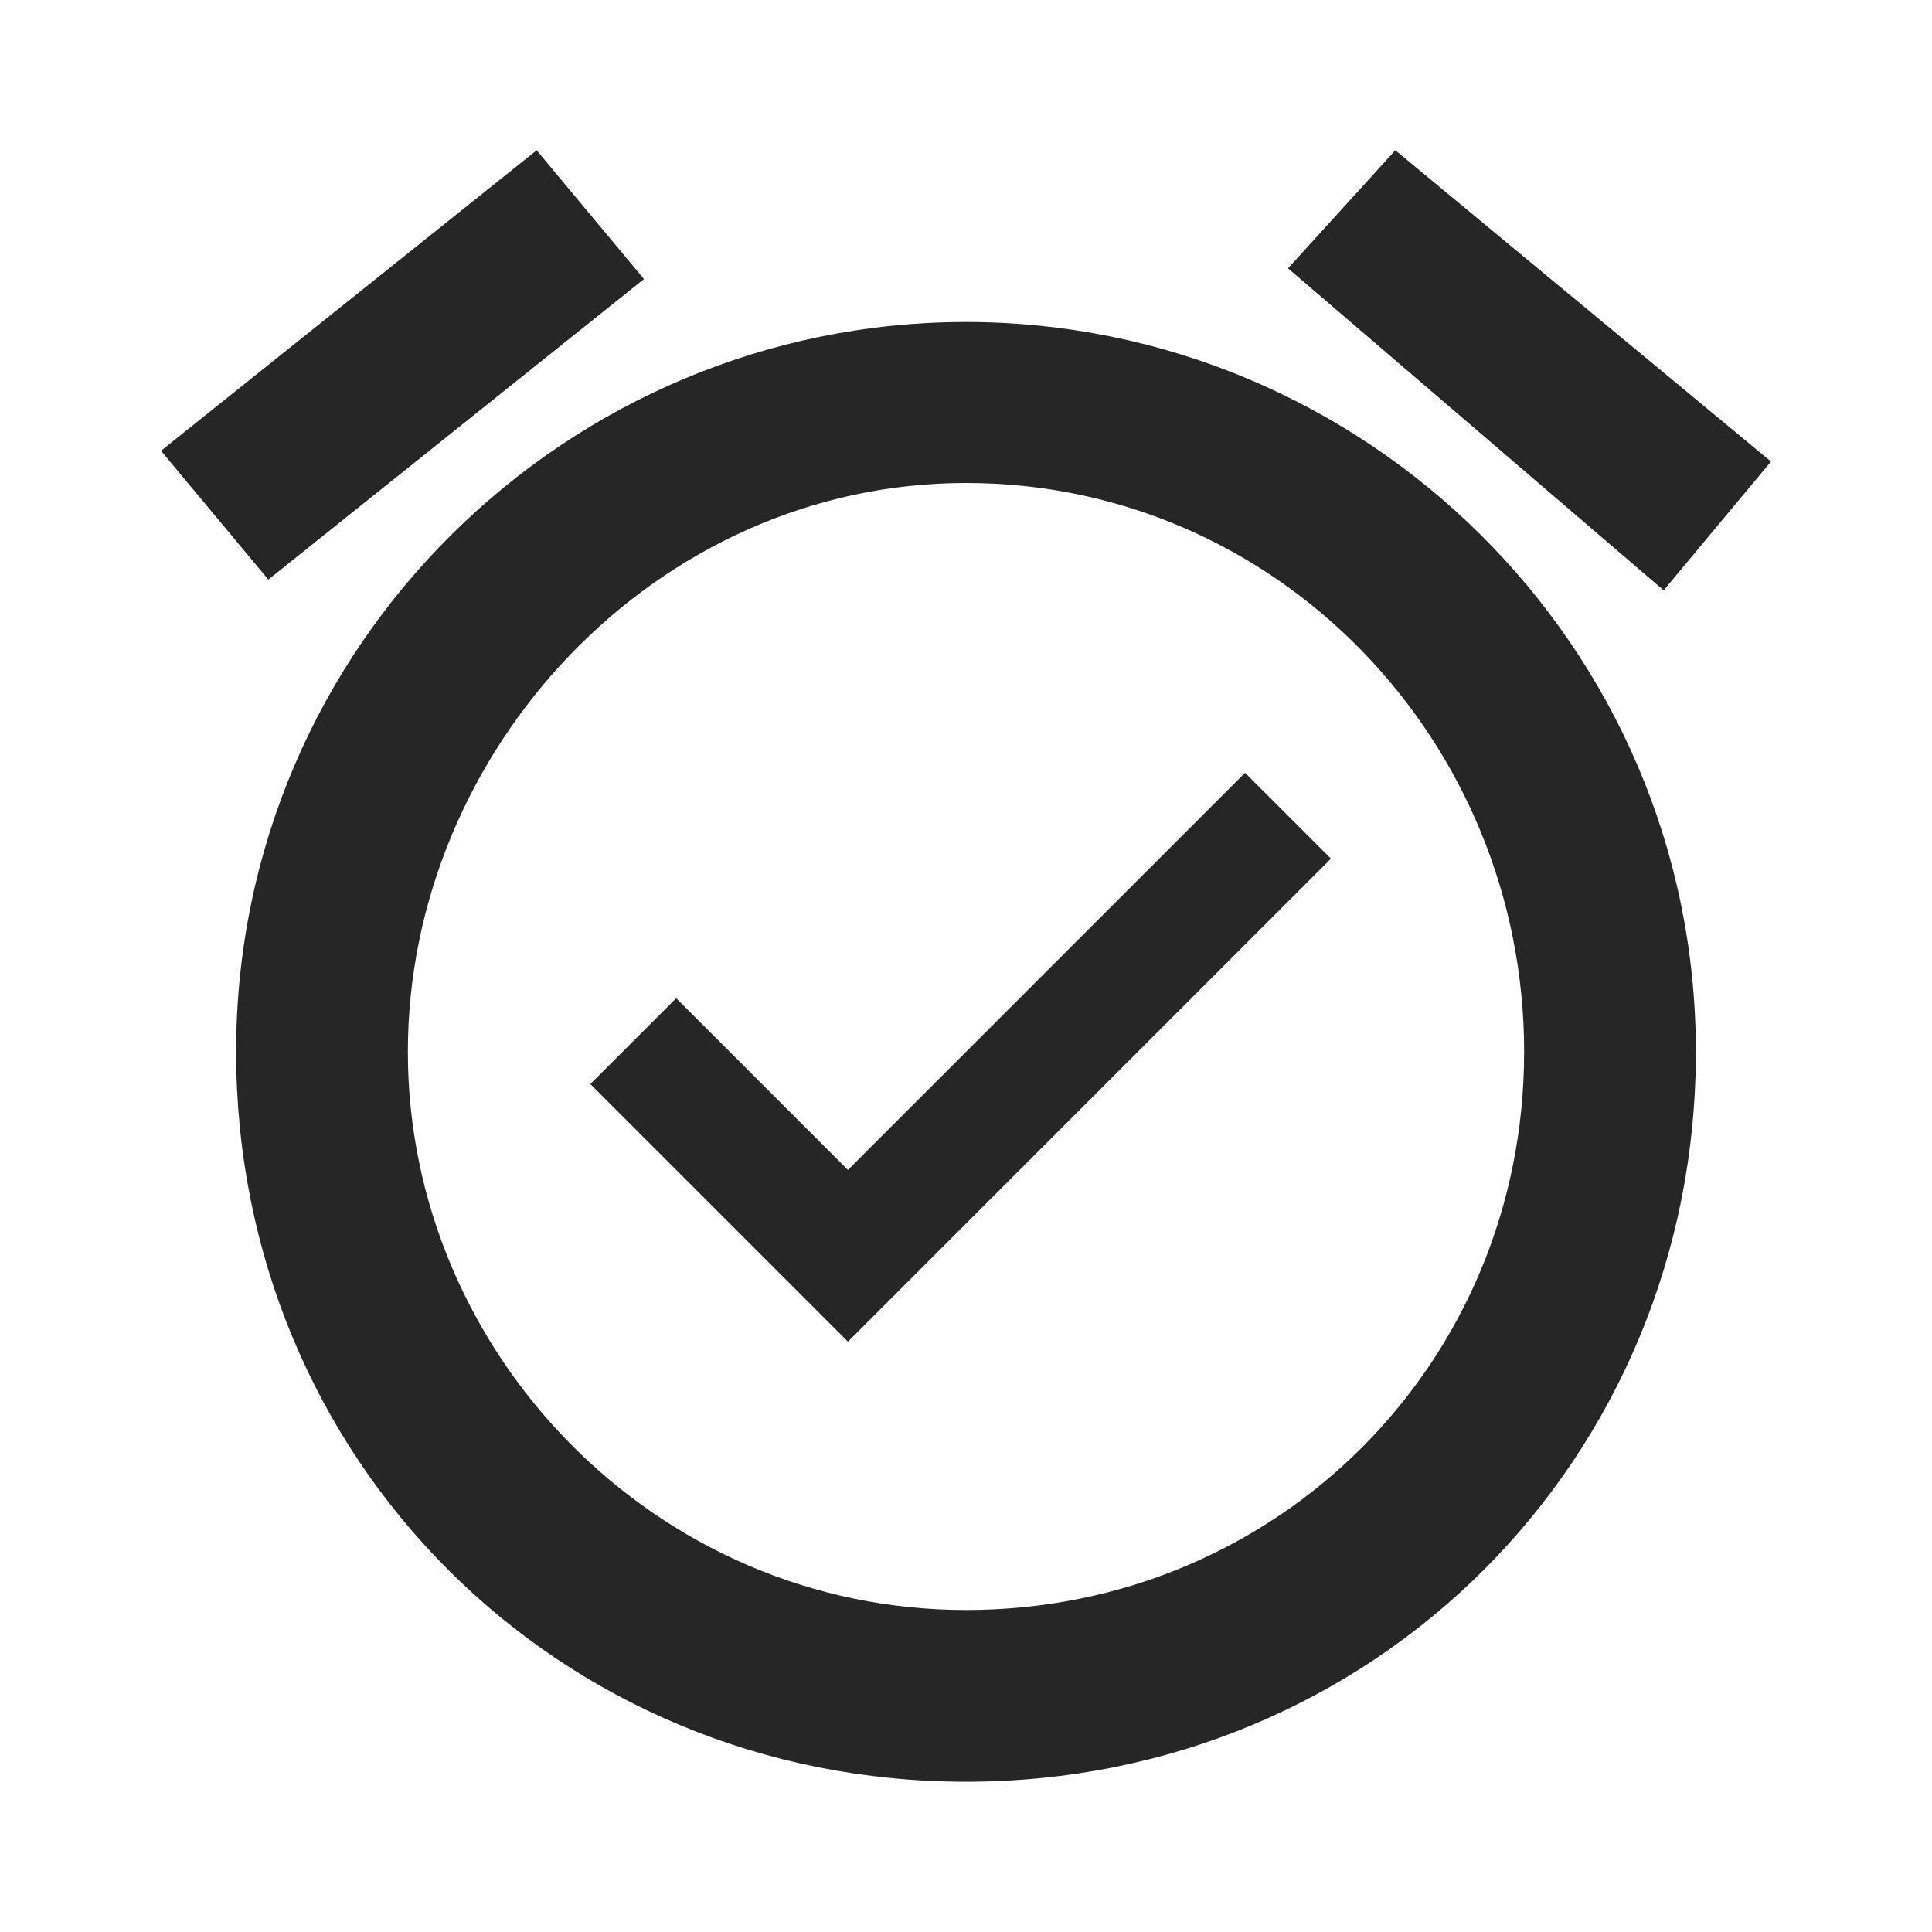
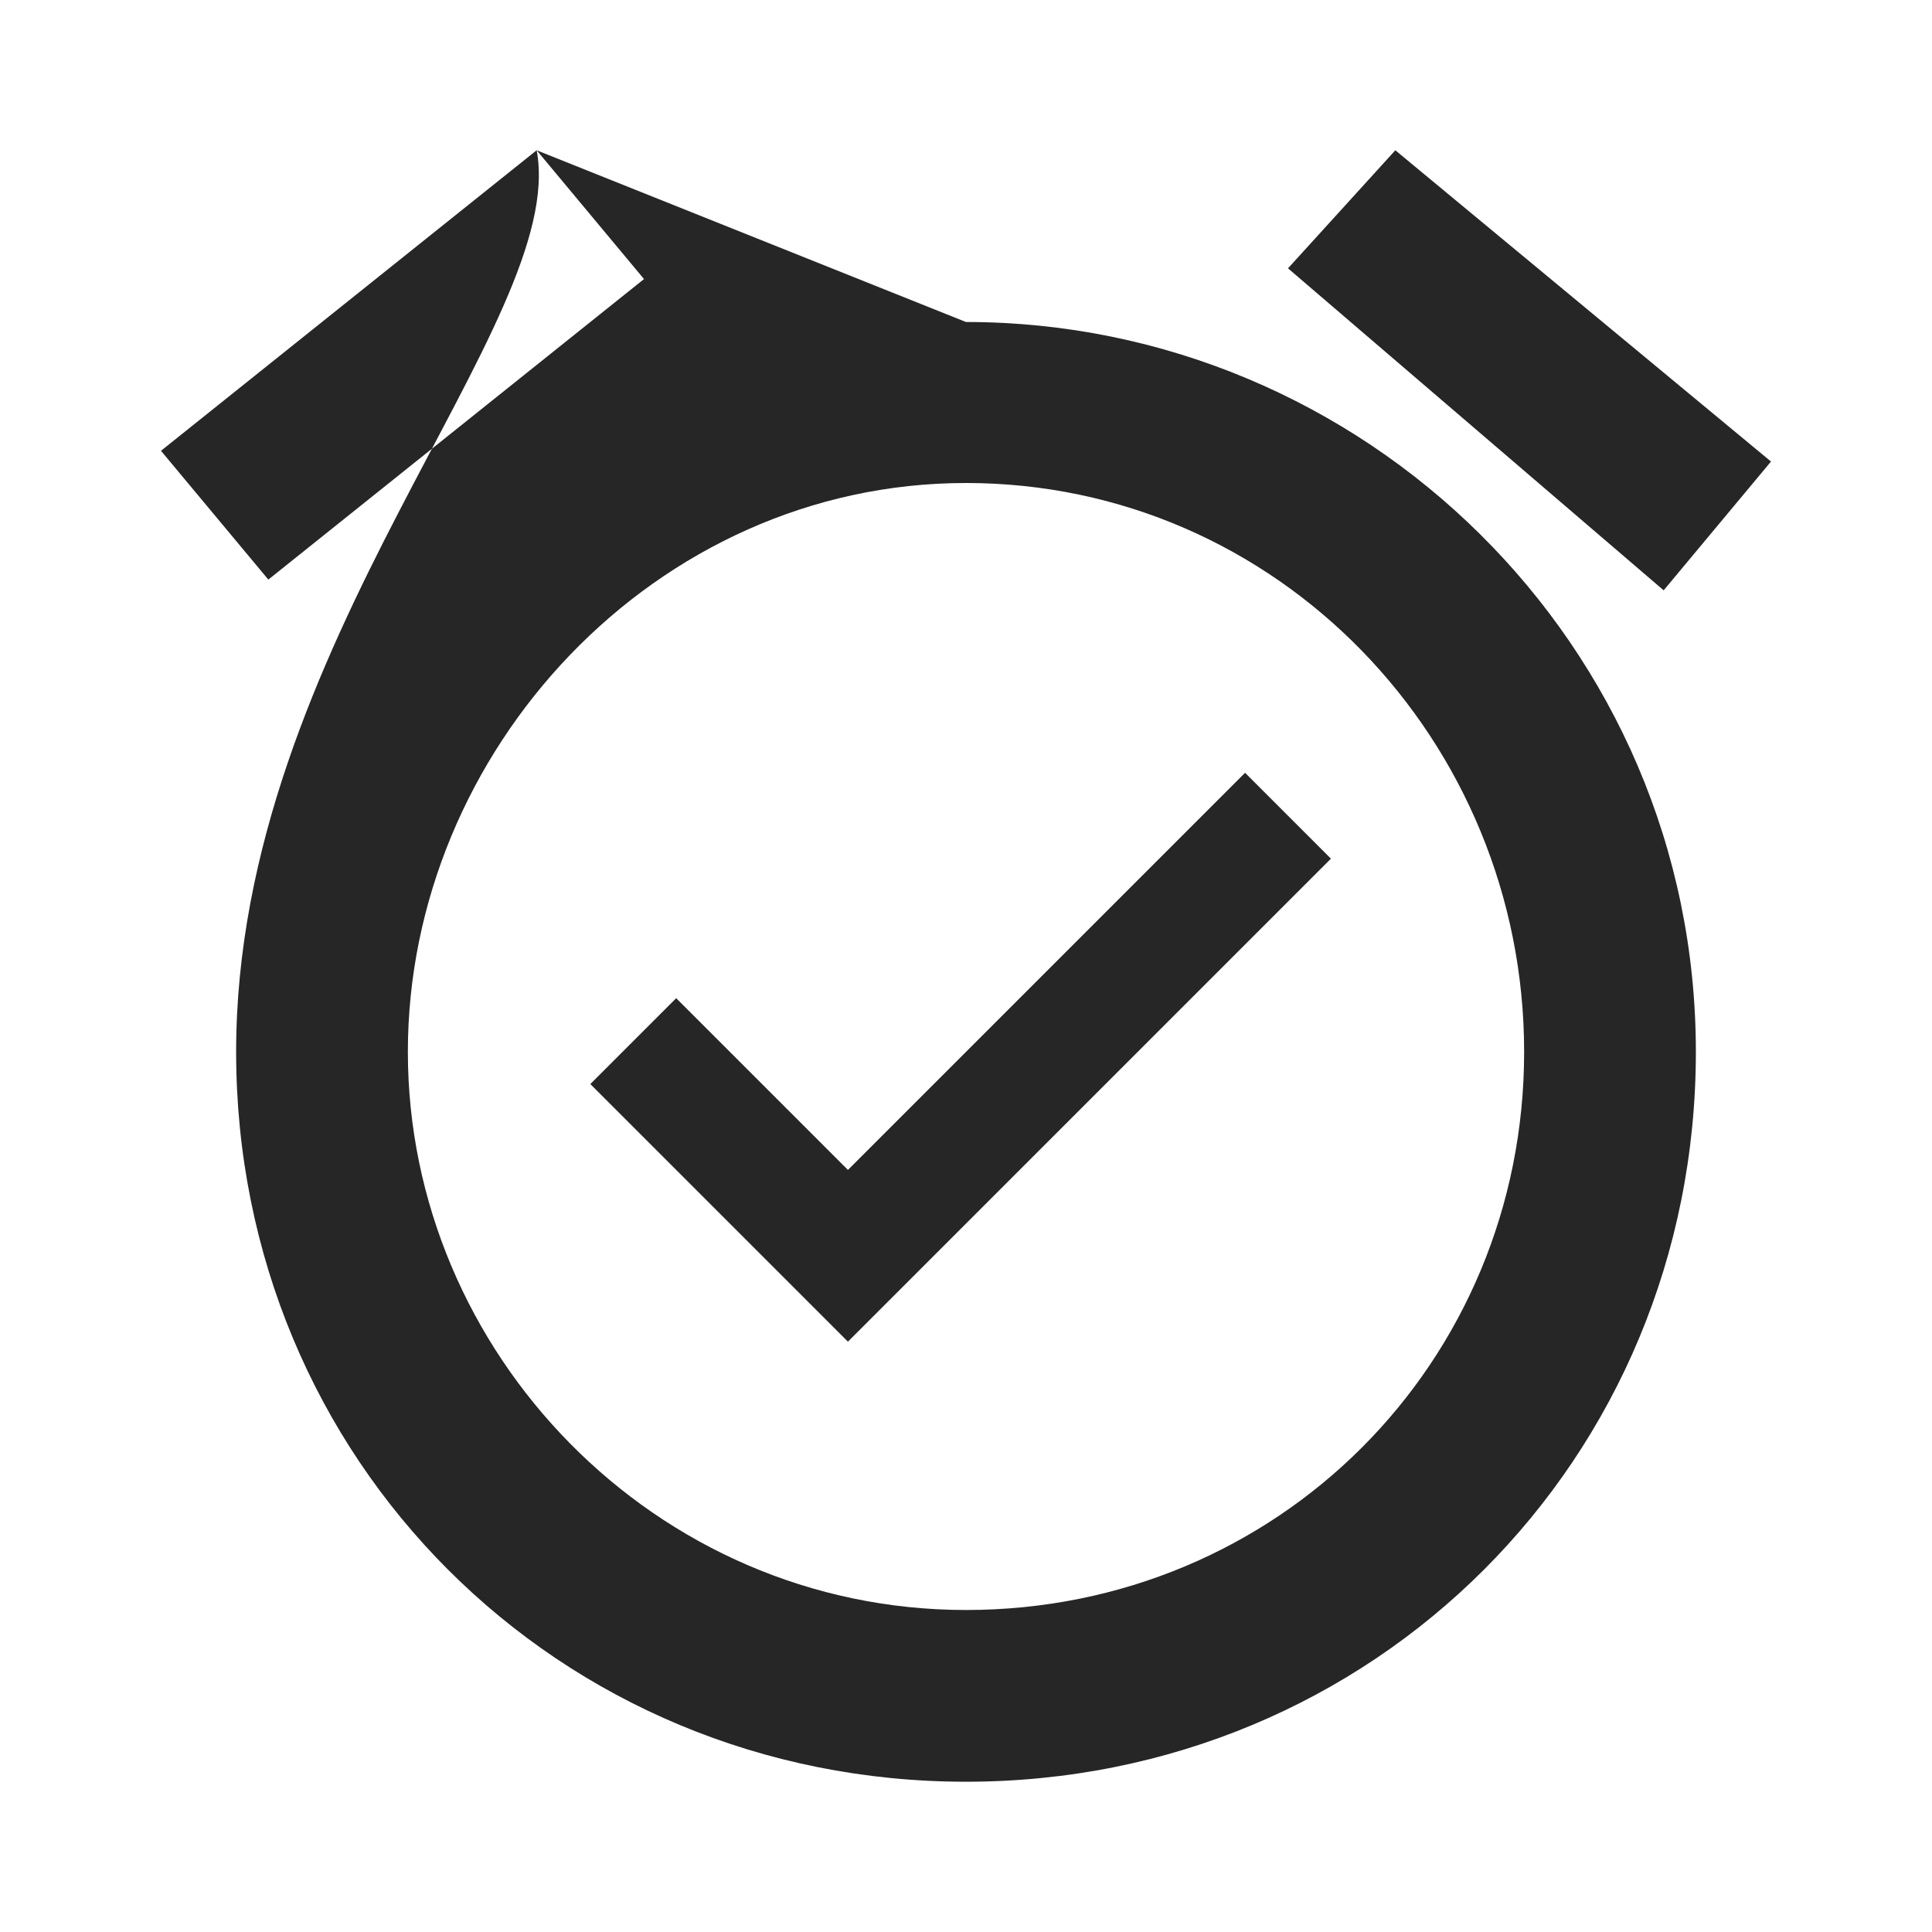
<svg xmlns="http://www.w3.org/2000/svg" version="1.1" id="Ebene_1" x="0px" y="0px" viewBox="0 0 18 18" style="enable-background:new 0 0 18 18;" xml:space="preserve">
  <style type="text/css">
	.st0{fill:none;}
	.st1{fill:#262626;}
</style>
-   <path class="st0" d="M0,0h18v18H0V0z" />
-   <path class="st1" d="M7.9,10.9L6.3,9.3l-0.8,0.8l2.4,2.4L12.4,8l-0.8-0.8L7.9,10.9z M13,1.4l3.5,2.9l-1,1.2L12,2.5L13,1.4z M5,1.4  l1,1.2L2.5,5.4l-1-1.2L5,1.4z M9,3C5.3,3,2.2,6,2.2,9.8s3,6.8,6.8,6.8s6.8-3,6.8-6.8S12.7,3,9,3z M9,15c-2.9,0-5.2-2.4-5.2-5.2  S6.1,4.5,9,4.5s5.2,2.4,5.2,5.3S11.9,15,9,15z" />
+   <path class="st1" d="M7.9,10.9L6.3,9.3l-0.8,0.8l2.4,2.4L12.4,8l-0.8-0.8L7.9,10.9z M13,1.4l3.5,2.9l-1,1.2L12,2.5L13,1.4z M5,1.4  l1,1.2L2.5,5.4l-1-1.2L5,1.4z C5.3,3,2.2,6,2.2,9.8s3,6.8,6.8,6.8s6.8-3,6.8-6.8S12.7,3,9,3z M9,15c-2.9,0-5.2-2.4-5.2-5.2  S6.1,4.5,9,4.5s5.2,2.4,5.2,5.3S11.9,15,9,15z" />
</svg>